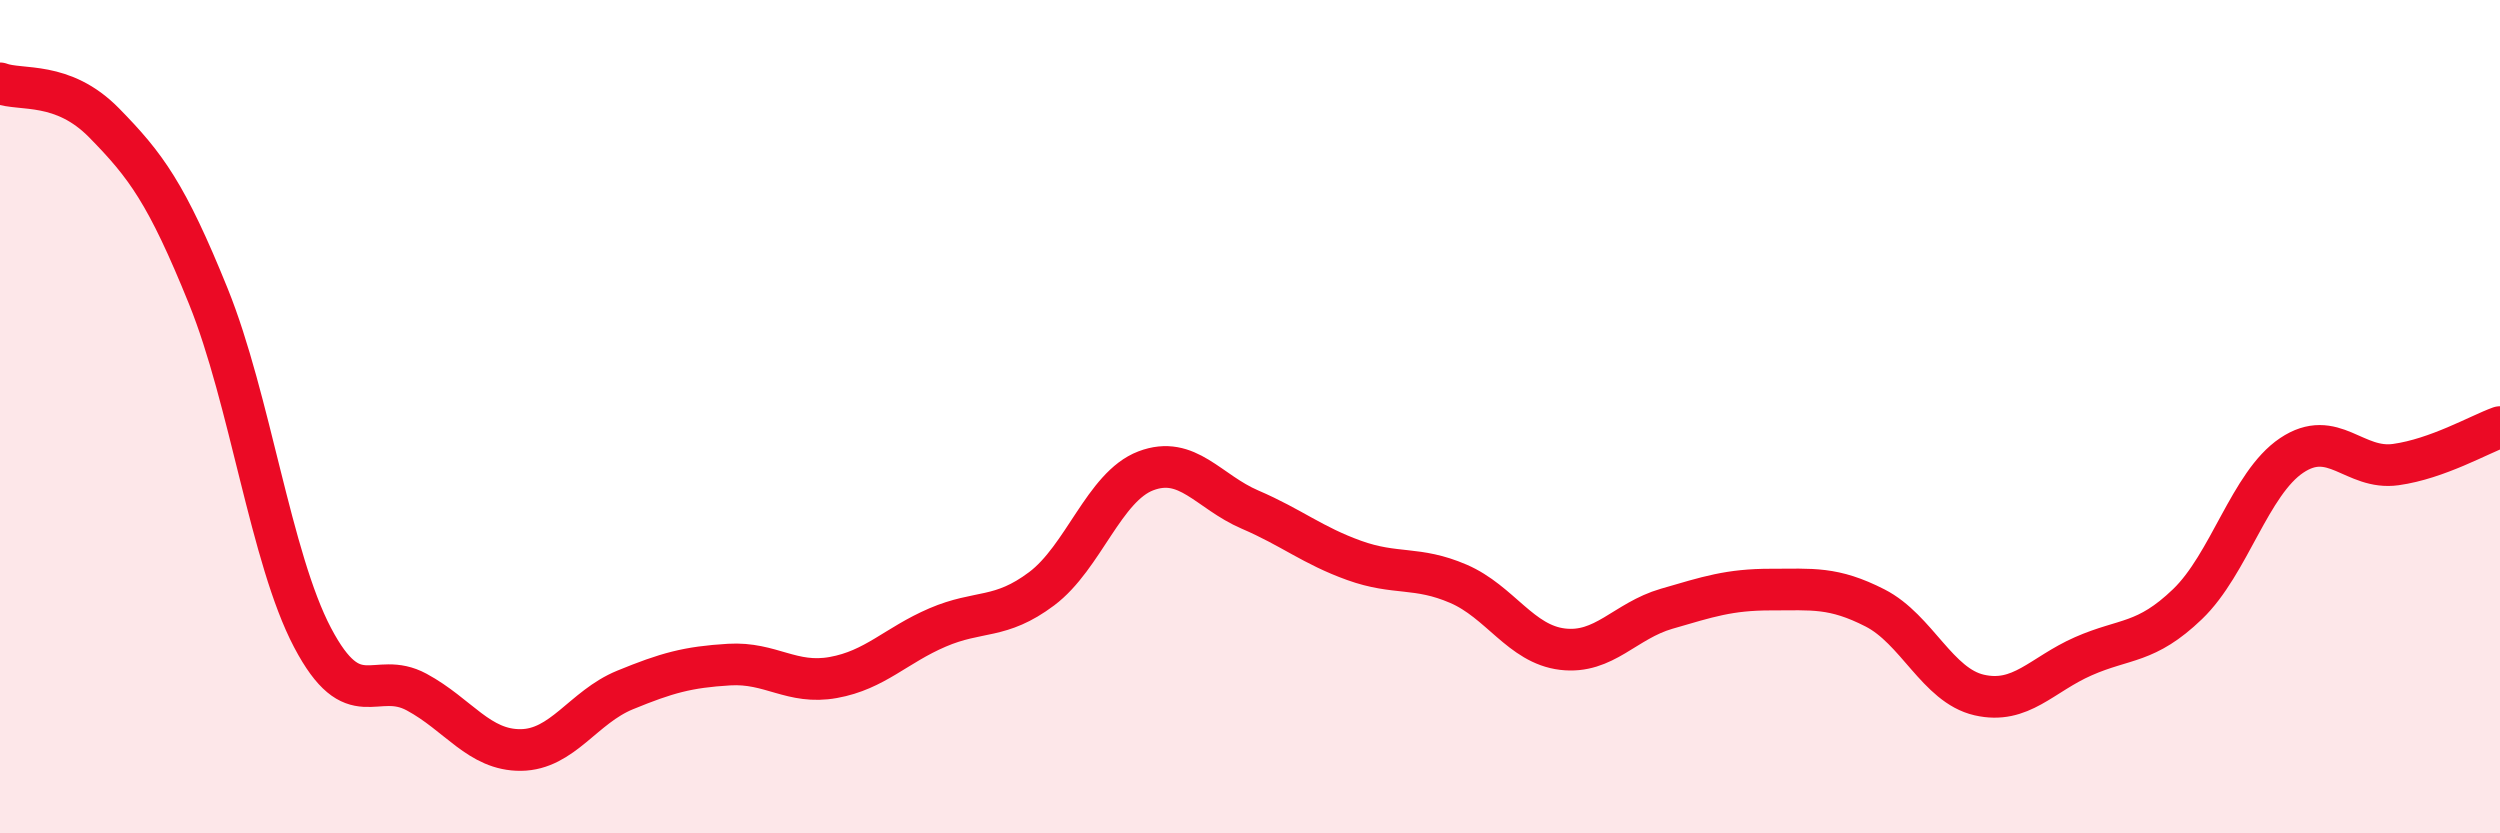
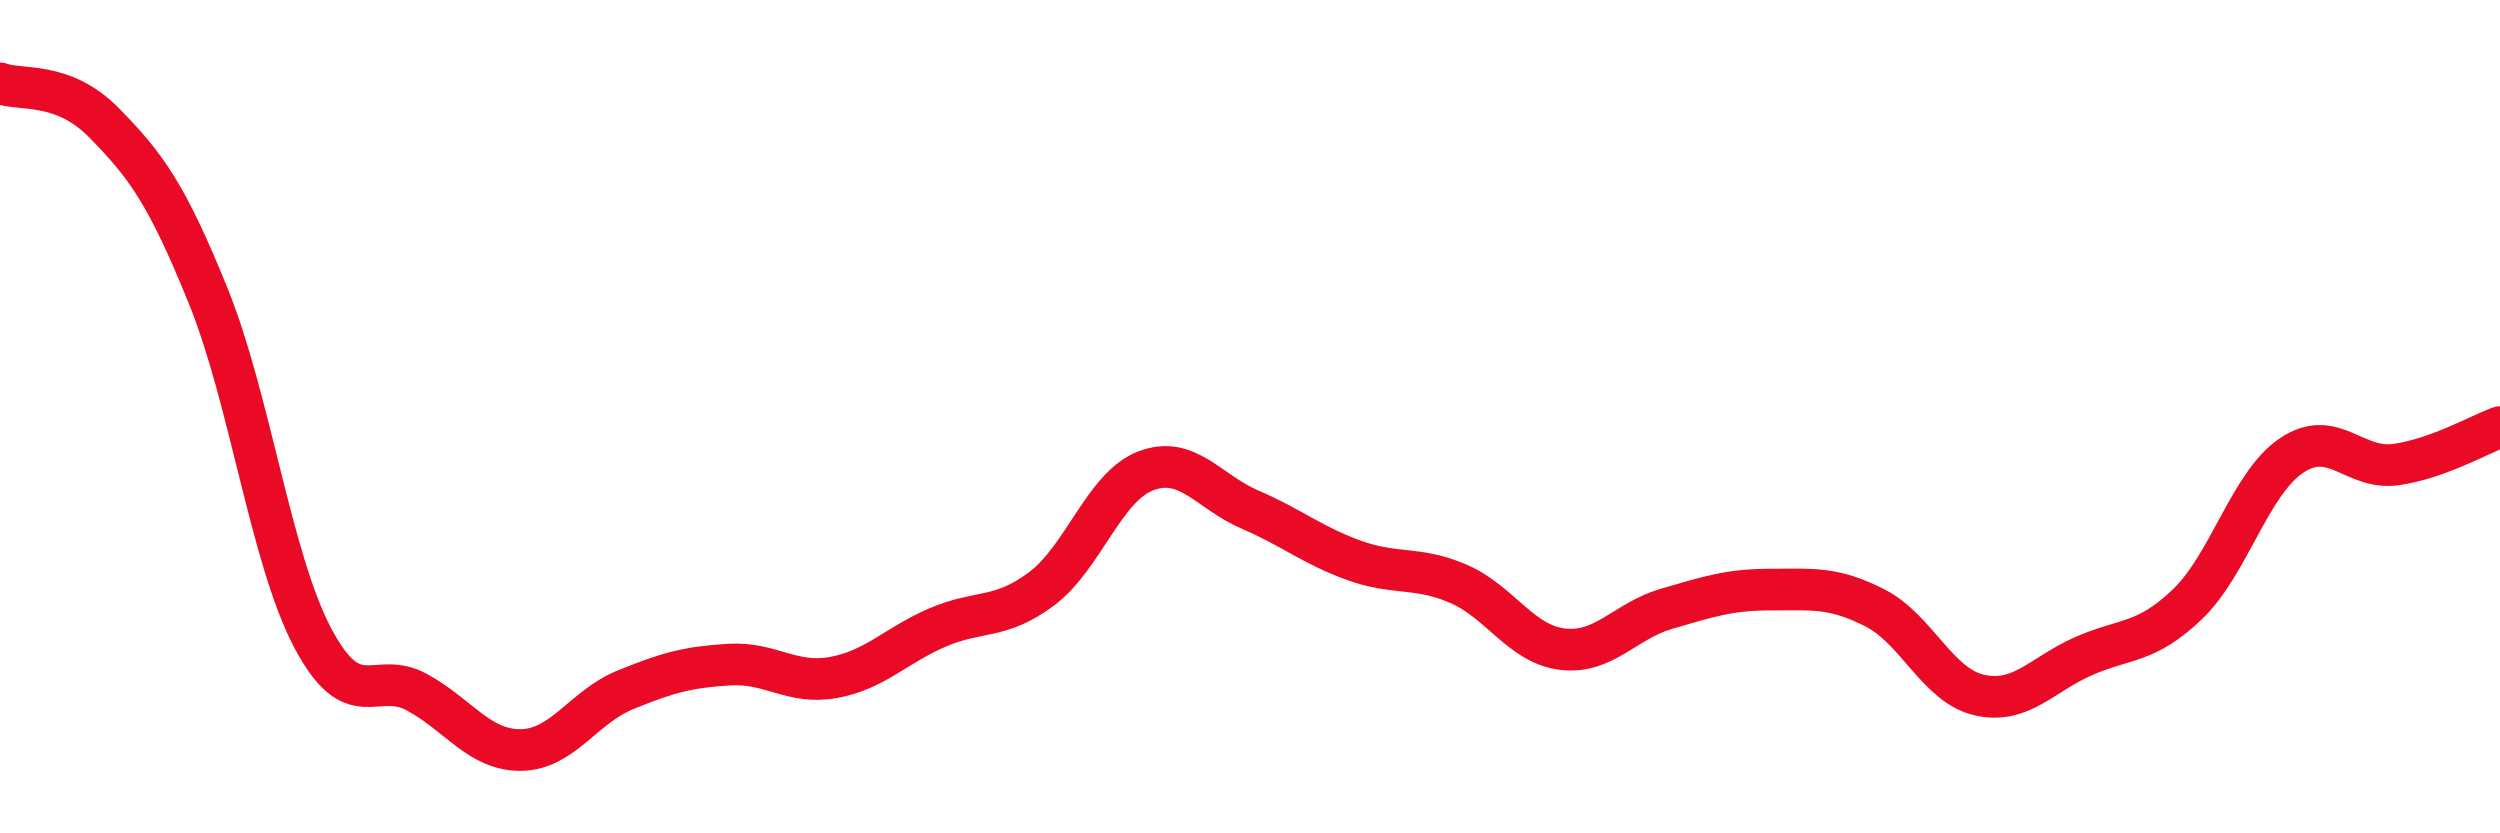
<svg xmlns="http://www.w3.org/2000/svg" width="60" height="20" viewBox="0 0 60 20">
-   <path d="M 0,2 C 0.5,2.19 1.5,1.93 2.5,2.95 C 3.5,3.97 4,4.64 5,7.11 C 6,9.58 6.5,13.4 7.5,15.3 C 8.5,17.2 9,16.07 10,16.61 C 11,17.15 11.5,18.01 12.5,18 C 13.5,17.99 14,16.97 15,16.56 C 16,16.15 16.5,16.01 17.5,15.95 C 18.5,15.89 19,16.44 20,16.26 C 21,16.08 21.5,15.49 22.5,15.06 C 23.5,14.63 24,14.88 25,14.13 C 26,13.38 26.5,11.68 27.5,11.3 C 28.5,10.92 29,11.8 30,12.23 C 31,12.66 31.5,13.09 32.5,13.45 C 33.5,13.81 34,13.58 35,14.01 C 36,14.44 36.5,15.46 37.5,15.58 C 38.5,15.7 39,14.9 40,14.61 C 41,14.32 41.5,14.15 42.5,14.15 C 43.5,14.15 44,14.08 45,14.59 C 46,15.1 46.5,16.45 47.5,16.68 C 48.5,16.91 49,16.19 50,15.75 C 51,15.31 51.5,15.46 52.5,14.5 C 53.5,13.54 54,11.6 55,10.93 C 56,10.26 56.5,11.29 57.5,11.15 C 58.5,11.01 59.5,10.43 60,10.25L60 20L0 20Z" fill="#EB0A25" opacity="0.1" stroke-linecap="round" stroke-linejoin="round" />
  <path d="M 0,2 C 0.5,2.19 1.5,1.93 2.5,2.95 C 3.5,3.97 4,4.64 5,7.11 C 6,9.58 6.5,13.4 7.5,15.3 C 8.5,17.2 9,16.07 10,16.61 C 11,17.15 11.5,18.01 12.5,18 C 13.5,17.99 14,16.97 15,16.56 C 16,16.15 16.5,16.01 17.5,15.95 C 18.5,15.89 19,16.44 20,16.26 C 21,16.08 21.5,15.49 22.5,15.06 C 23.5,14.63 24,14.88 25,14.13 C 26,13.38 26.5,11.68 27.5,11.3 C 28.5,10.92 29,11.8 30,12.23 C 31,12.66 31.5,13.09 32.5,13.45 C 33.5,13.81 34,13.58 35,14.01 C 36,14.44 36.5,15.46 37.5,15.58 C 38.5,15.7 39,14.9 40,14.61 C 41,14.32 41.5,14.15 42.5,14.15 C 43.5,14.15 44,14.08 45,14.59 C 46,15.1 46.5,16.45 47.5,16.68 C 48.5,16.91 49,16.19 50,15.75 C 51,15.31 51.5,15.46 52.5,14.5 C 53.5,13.54 54,11.6 55,10.93 C 56,10.26 56.5,11.29 57.5,11.15 C 58.5,11.01 59.5,10.43 60,10.25" stroke="#EB0A25" stroke-width="1" fill="none" stroke-linecap="round" stroke-linejoin="round" />
</svg>